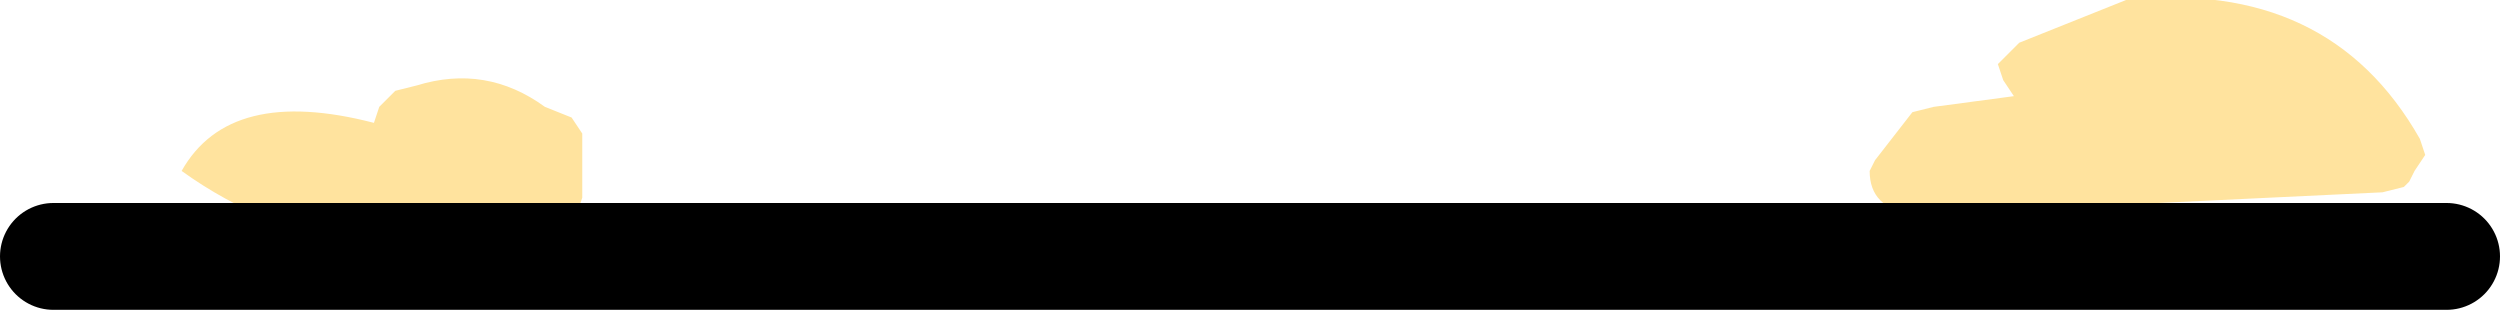
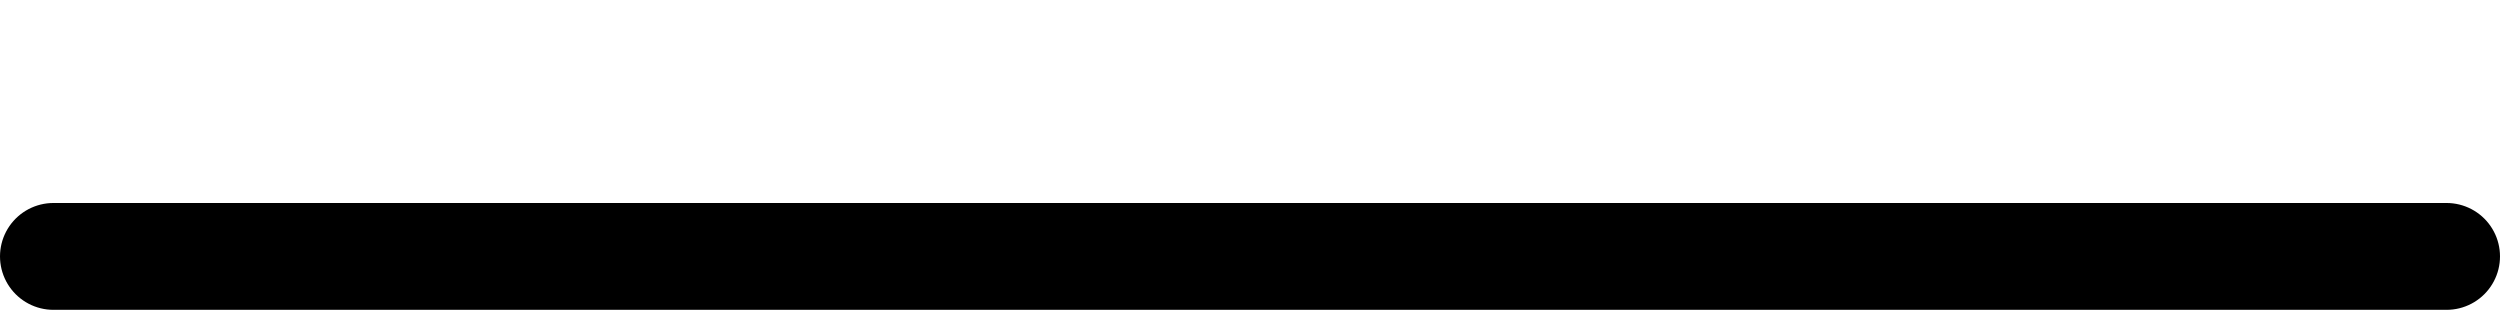
<svg xmlns="http://www.w3.org/2000/svg" height="2.9px" width="23.4px">
  <g transform="matrix(1.0, 0.0, 0.0, 1.0, 74.1, 51.6)">
-     <path d="M-68.65 -50.35 L-68.65 -49.75 -68.7 -49.6 Q-70.8 -48.85 -72.4 -50.0 -71.95 -50.8 -70.6 -50.45 L-70.55 -50.6 -70.4 -50.75 -70.2 -50.8 Q-69.55 -51.0 -69.0 -50.6 L-68.75 -50.5 -68.65 -50.35 M-56.2 -50.55 L-56.0 -50.6 -55.25 -50.7 -55.35 -50.85 -55.4 -51.0 -55.2 -51.2 -54.2 -51.6 Q-52.3 -51.8 -51.45 -50.3 L-51.4 -50.15 -51.5 -50.0 -51.55 -49.9 -51.6 -49.85 -51.8 -49.8 -56.0 -49.6 -56.2 -49.6 Q-56.6 -49.65 -56.6 -50.0 L-56.55 -50.1 -56.2 -50.55" fill="#ffe39e" fill-rule="evenodd" stroke="none" />
    <path d="M-73.6 -49.2 L-51.2 -49.2" fill="none" stroke="#000000" stroke-linecap="round" stroke-linejoin="round" stroke-width="1.0" />
  </g>
</svg>